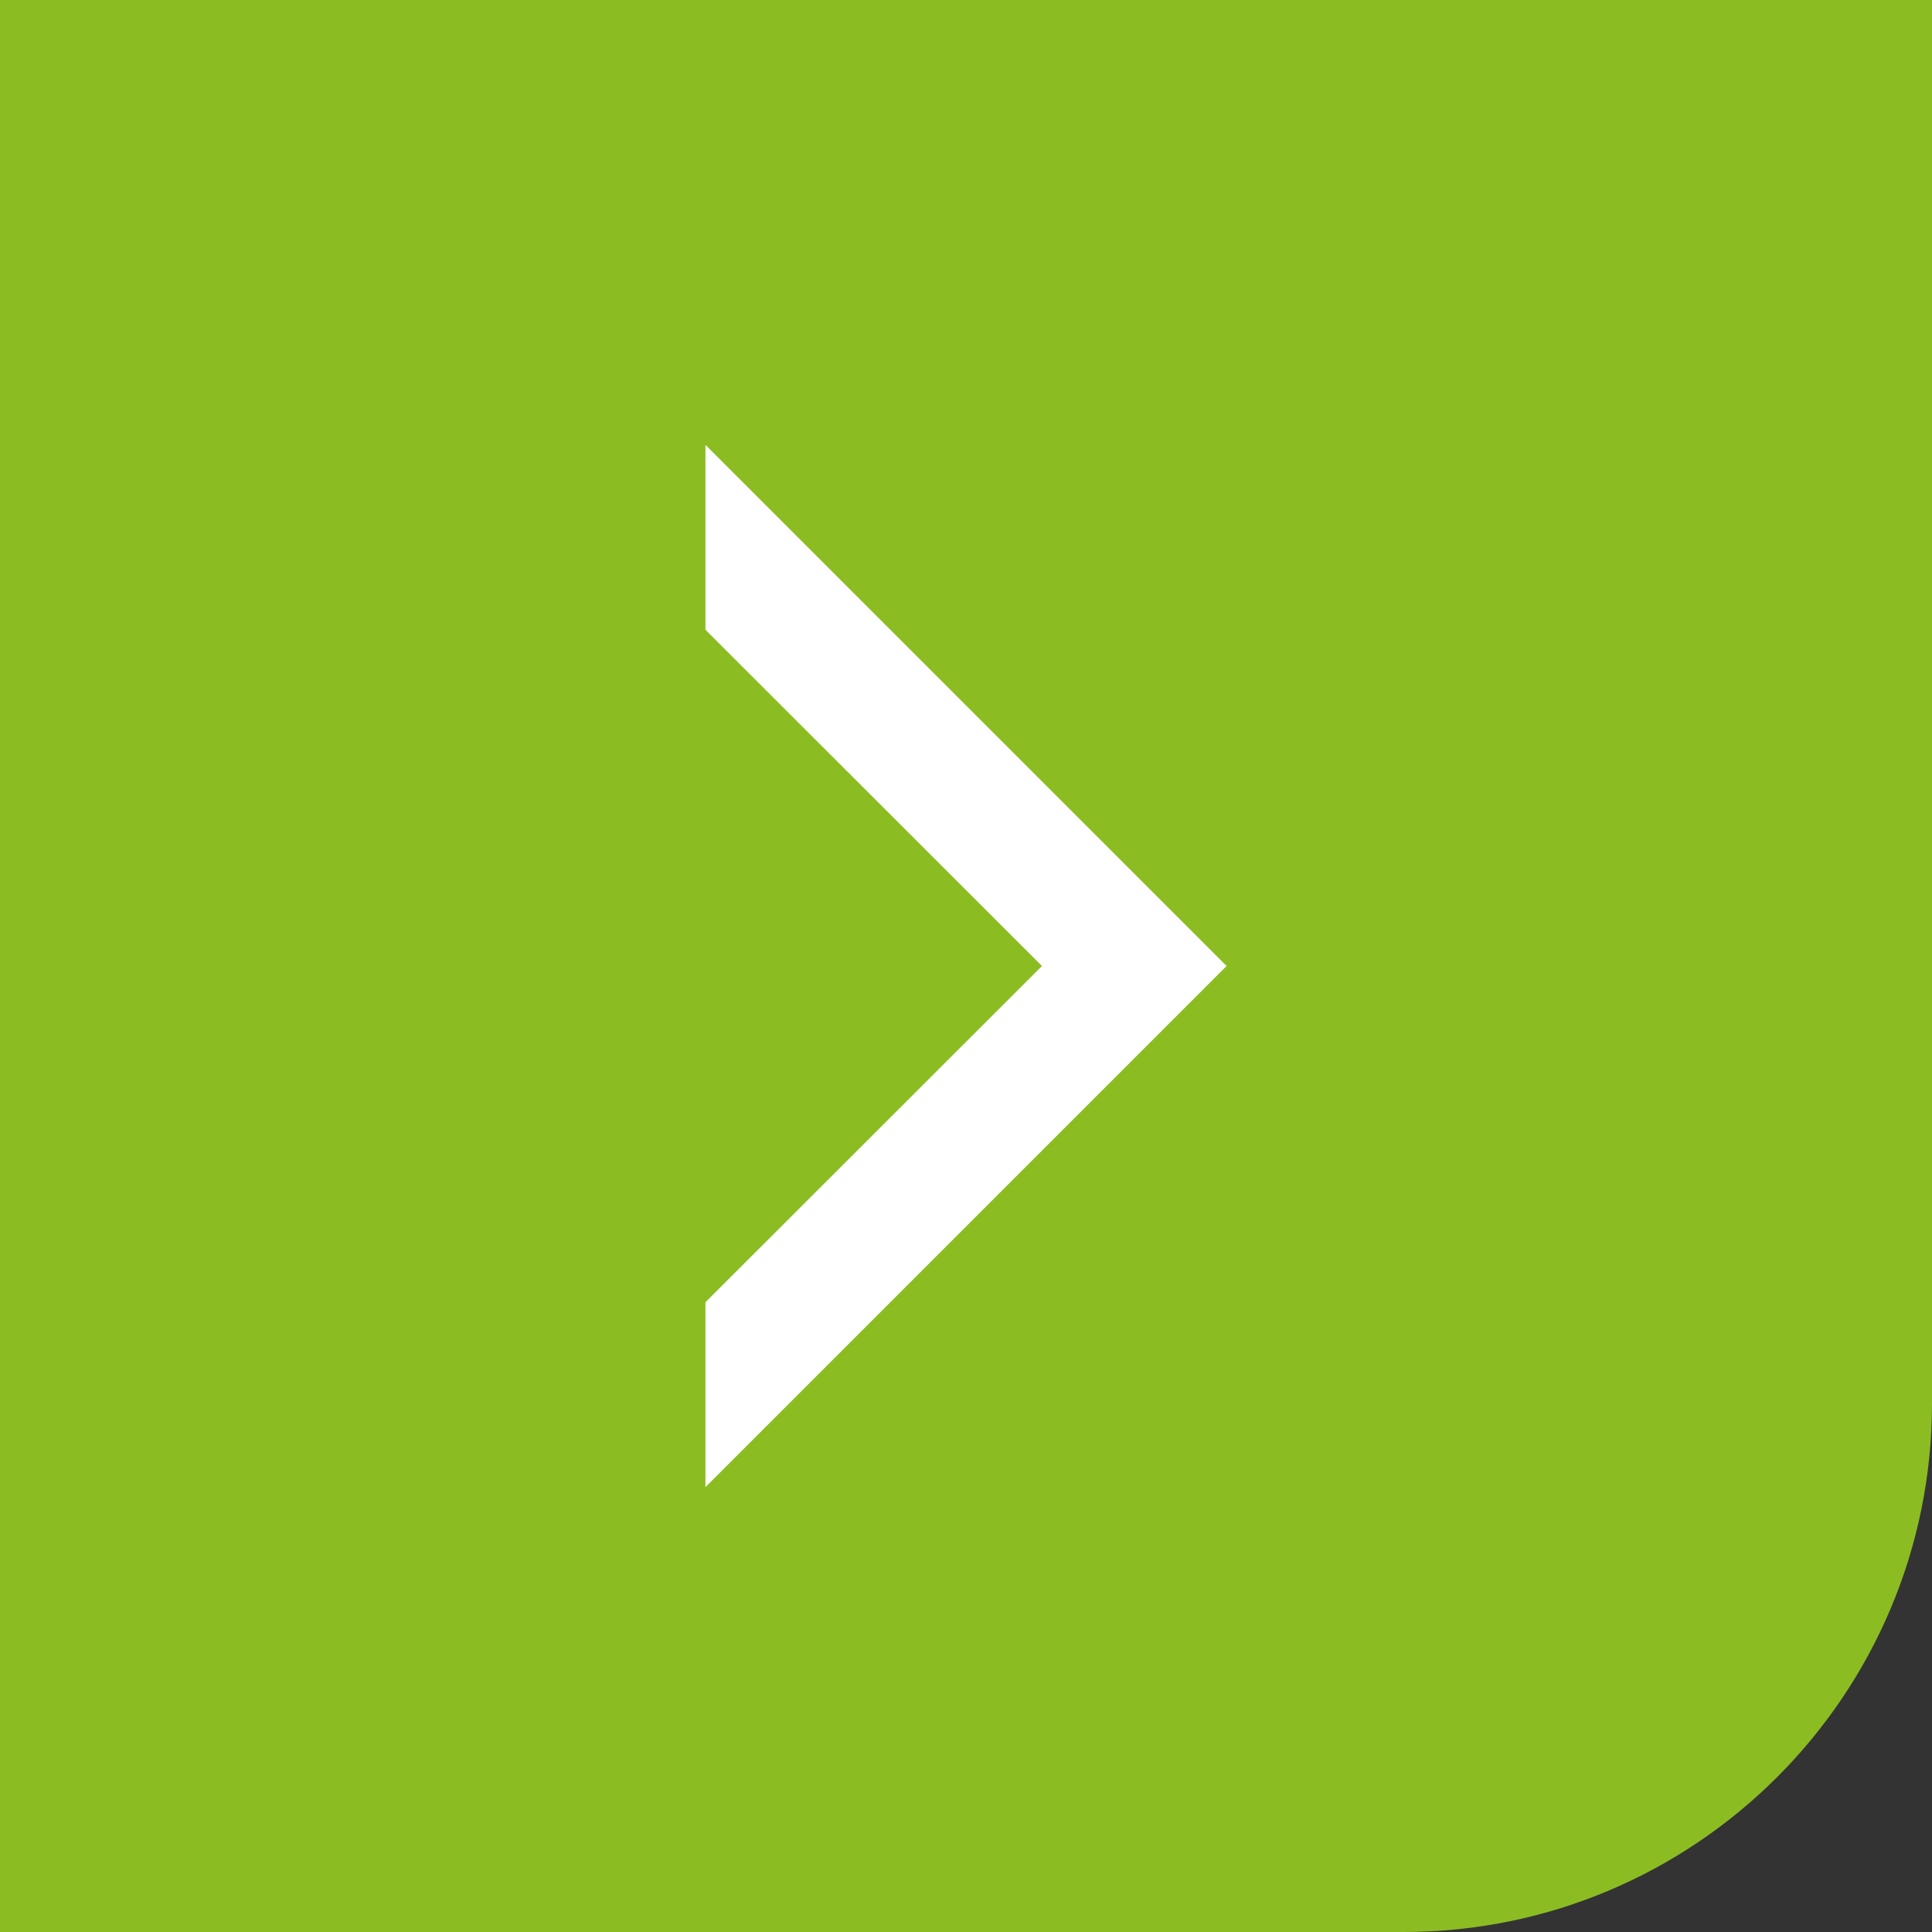
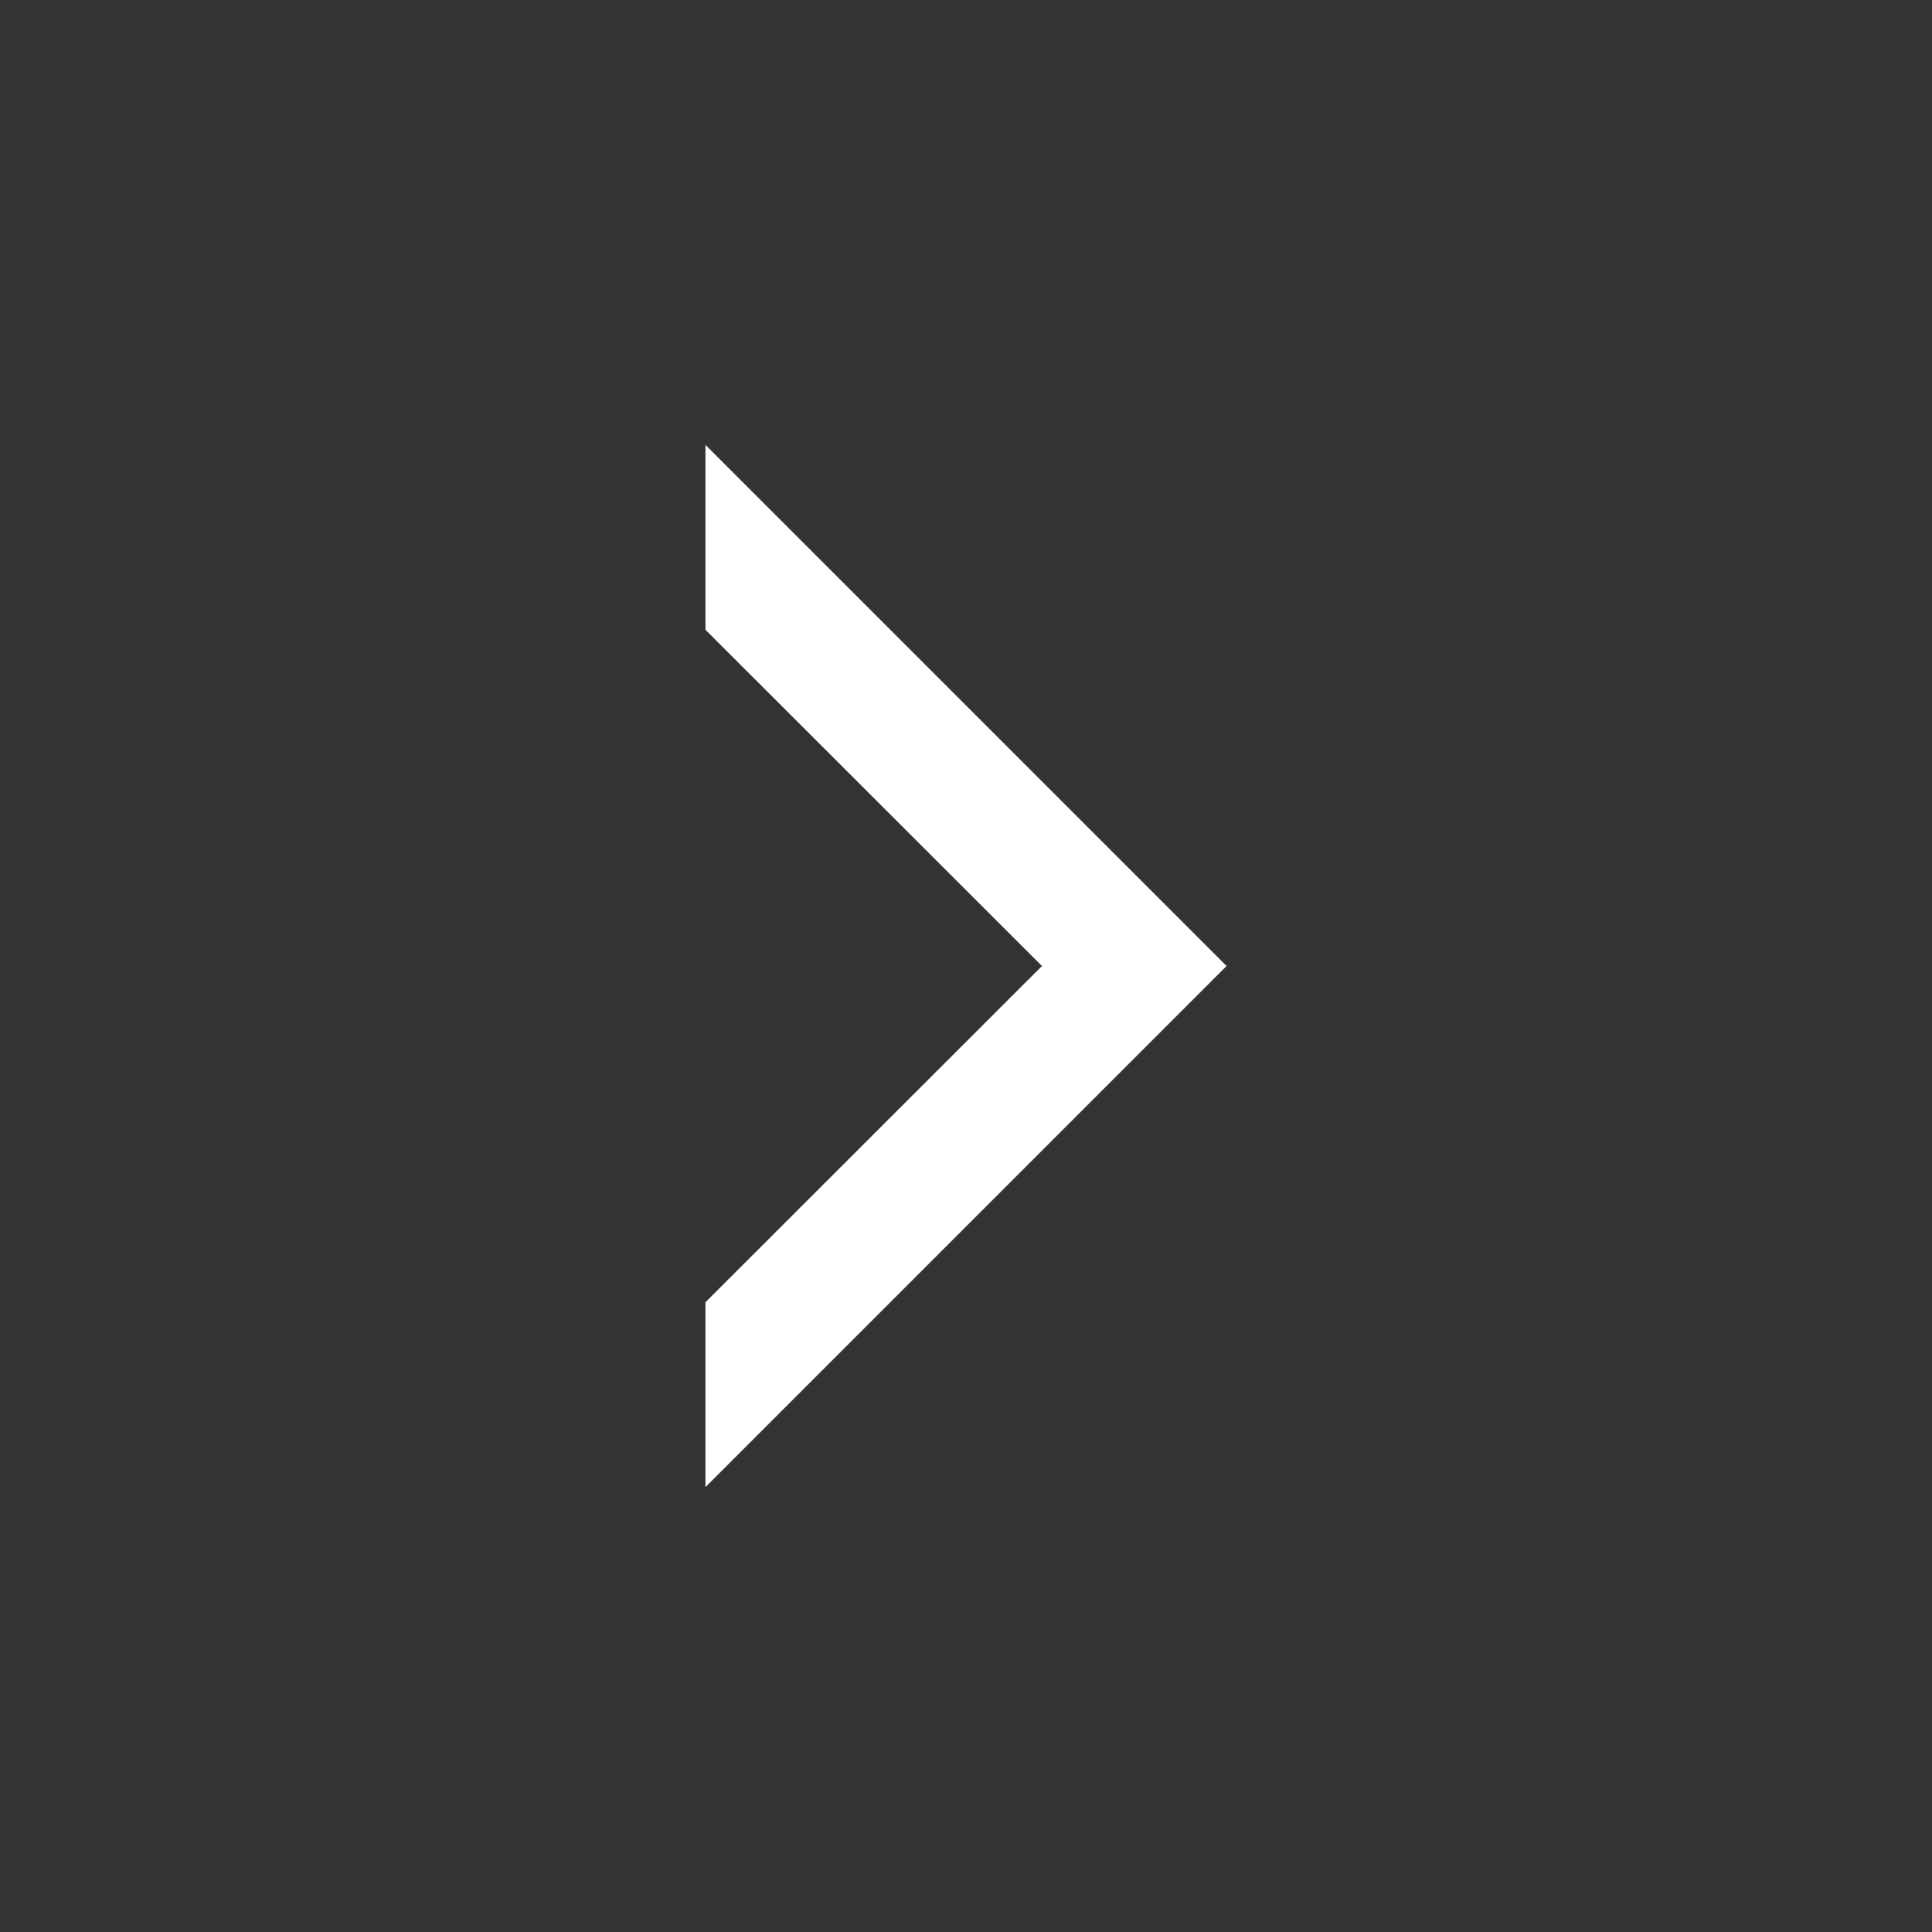
<svg xmlns="http://www.w3.org/2000/svg" id="Layer_2" data-name="Layer 2" viewBox="0 0 75.04 75.04">
  <rect x="0" y="0" width="75.04" height="75.04" fill="#333333" stroke="none" />
  <defs>
    <style>
      .cls-1 {
        fill: #8bbd23;
        stroke: #8bbd23;
        stroke-miterlimit: 10;
        stroke-width: 1.06px;
      }

      .cls-2 {
        fill: #fff;
        stroke-width: 0px;
      }
    </style>
  </defs>
  <g id="Layer_1_copy" data-name="Layer 1 copy">
-     <path class="cls-1" d="m.53.53h73.98v53.98c0,11.04-8.96,20-20,20H.53V.53h0Z" />
    <polygon class="cls-2" points="40.47 37.52 27.4 50.58 27.4 57.76 47.64 37.52 27.4 17.28 27.4 24.46 40.47 37.52" />
  </g>
</svg>